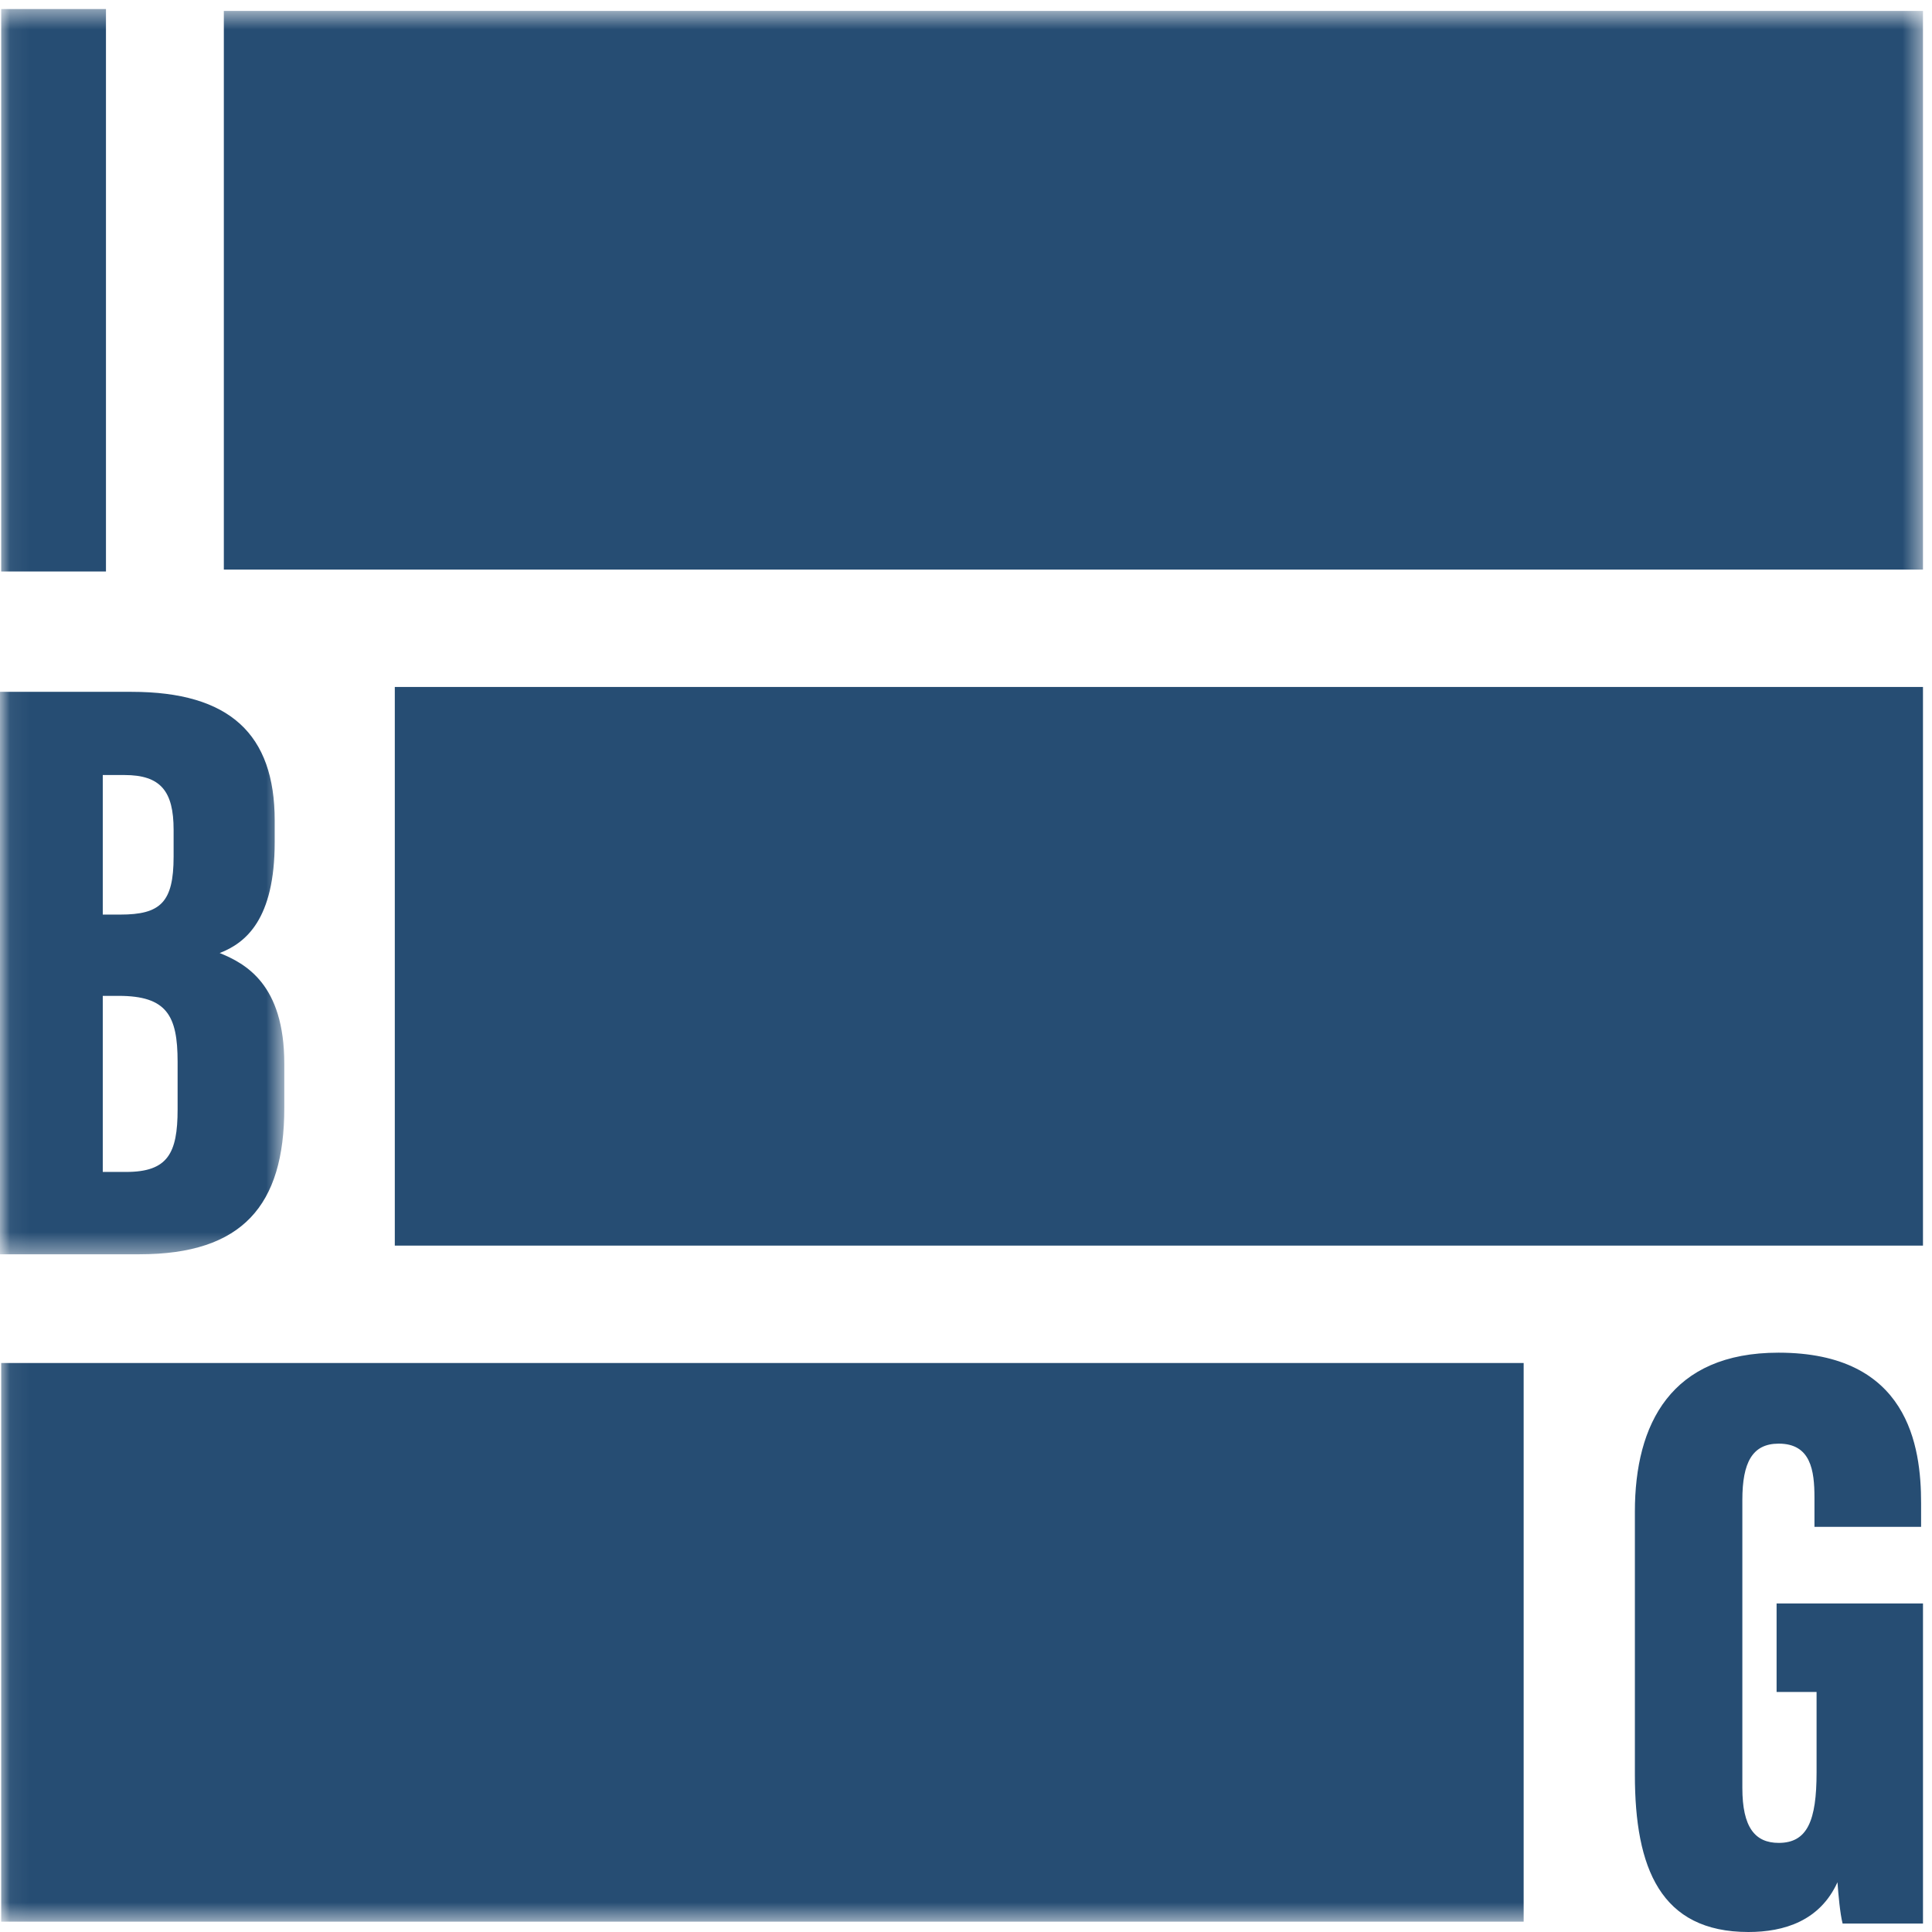
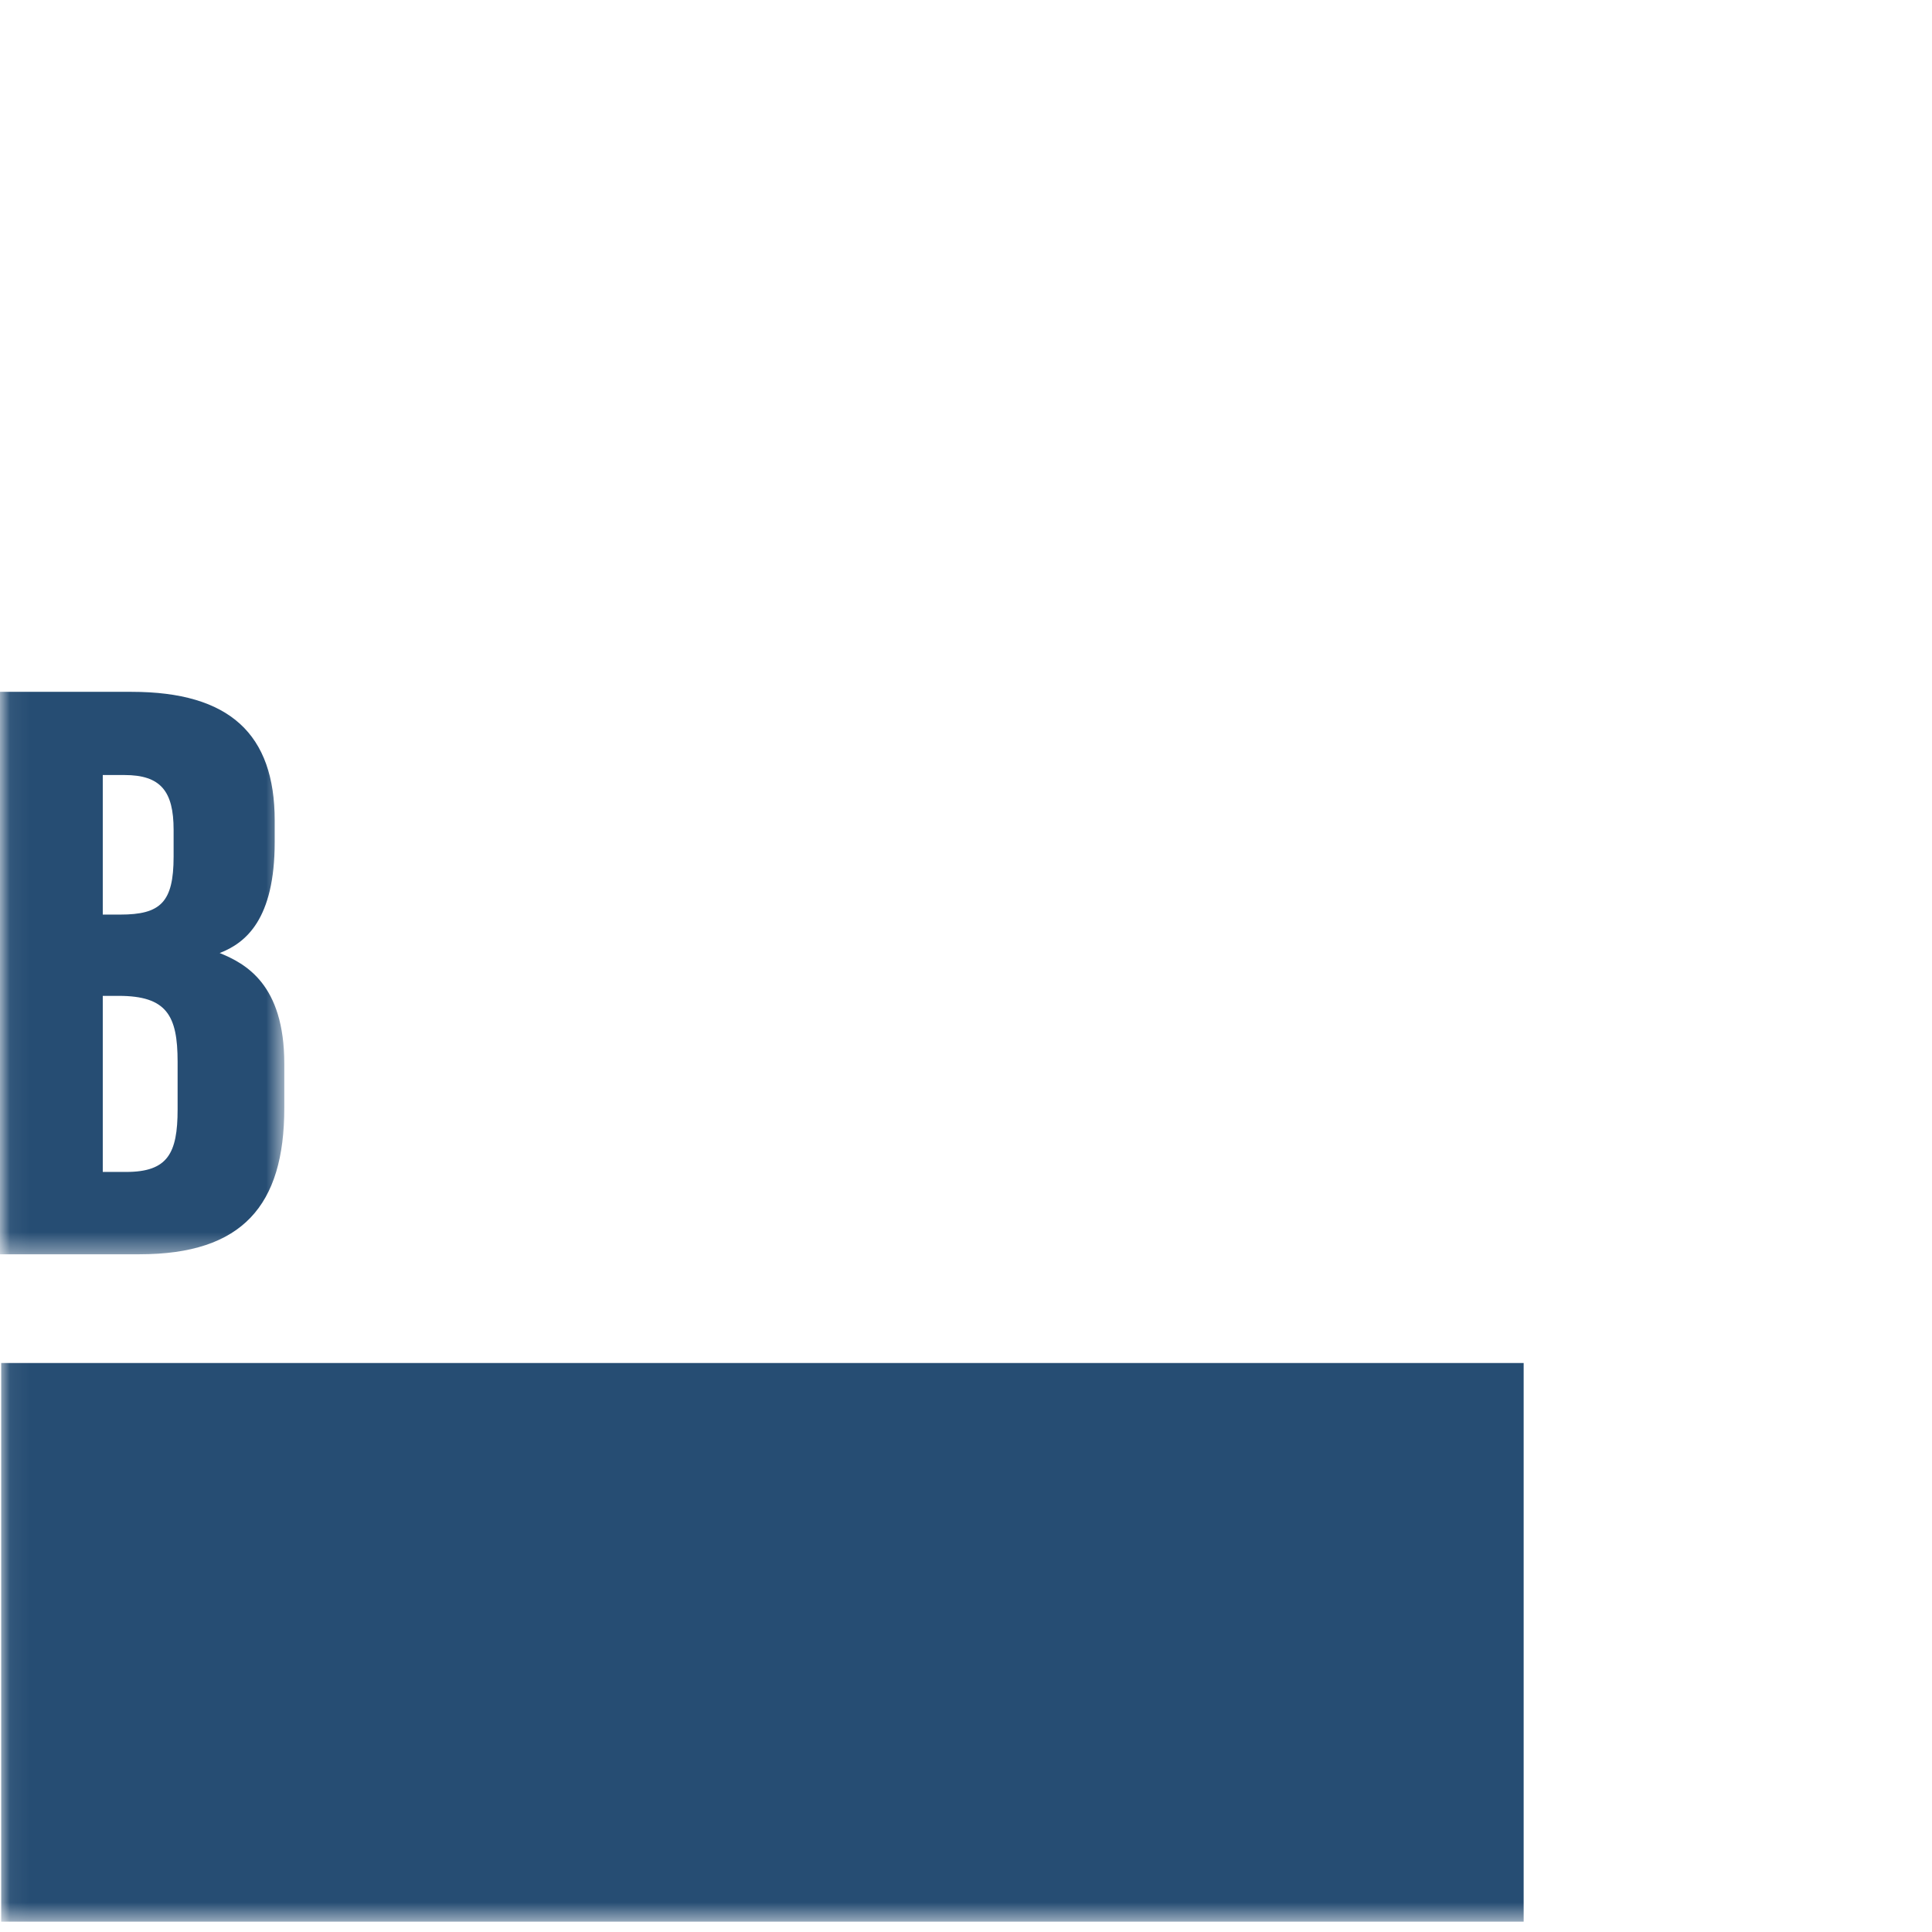
<svg xmlns="http://www.w3.org/2000/svg" xmlns:xlink="http://www.w3.org/1999/xlink" width="98px" height="98px" viewBox="0 0 98 98" version="1.1">
  <title>Group 9</title>
  <desc>Created with Sketch.</desc>
  <defs>
    <polygon id="path-1" points="0.06 0.458 14.421 0.458 14.421 63.623 0.06 63.623" />
    <polygon id="path-3" points="0.06 0.554 97.542 0.554 97.542 97.475 0.06 97.475" />
  </defs>
  <g id="Page-1" stroke="none" stroke-width="1" fill="none" fill-rule="evenodd">
    <g id="web-RGB-iBG">
      <g id="Group-4">
        <mask id="mask-2" fill="white">
          <use xlink:href="#path-1" />
        </mask>
        <g id="Clip-2" />
-         <polygon id="Fill-1" fill="#264D73" mask="url(#mask-2)" points="0.06 28.989 5.375 28.989 5.375 0.458 0.06 0.458" />
        <path d="M0,35.093 L6.675,35.093 C11.658,35.093 13.934,37.246 13.934,41.62 L13.934,42.714 C13.934,46.631 12.47,47.829 11.144,48.342 C12.448,48.877 14.421,49.915 14.421,53.959 L14.421,56.205 C14.421,61.136 12.307,63.623 7.073,63.623 L0,63.623 L0,35.093 Z M6.102,46.392 C8.137,46.392 8.806,45.774 8.806,43.457 L8.806,42.09 C8.806,40.136 8.151,39.313 6.314,39.313 L5.213,39.313 L5.213,46.392 L6.102,46.392 Z M5.213,59.446 L6.399,59.446 C8.503,59.446 9.009,58.509 9.009,56.276 L9.009,53.853 C9.009,51.515 8.458,50.515 6.021,50.515 L5.213,50.515 L5.213,59.446 Z" id="Fill-3" fill="#264D73" mask="url(#mask-2)" />
      </g>
-       <polygon id="Fill-5" fill="#264D73" points="20.026 63.183 97.542 63.183 97.542 34.846 20.026 34.846" />
      <g id="Group-9">
        <mask id="mask-4" fill="white">
          <use xlink:href="#path-3" />
        </mask>
        <g id="Clip-7" />
-         <polygon id="Fill-6" fill="#264D73" mask="url(#mask-4)" points="11.354 28.891 97.542 28.891 97.542 0.554 11.354 0.554" />
        <polygon id="Fill-8" fill="#264D73" mask="url(#mask-4)" points="0.06 97.475 77.287 97.475 77.287 69.138 0.06 69.138" />
      </g>
-       <path d="M97.543,97.572 L93.466,97.572 C93.336,97.07 93.248,96.075 93.205,95.476 C92.314,97.436 90.499,98 88.689,98 C84.227,98 82.929,94.756 82.929,90.029 L82.929,76.675 C82.929,72.226 84.762,68.614 90.214,68.614 C96.804,68.614 97.447,73.361 97.447,76.246 L97.447,77.45 L92.038,77.45 L92.038,75.967 C92.038,74.589 91.854,73.228 90.225,73.228 C88.886,73.228 88.38,74.186 88.38,76.084 L88.38,90.693 C88.38,92.687 89.019,93.48 90.225,93.48 C91.679,93.48 92.145,92.356 92.145,89.908 L92.145,85.825 L90.117,85.825 L90.117,81.335 L97.543,81.335 L97.543,97.572" id="Fill-10" fill="#264D73" />
    </g>
  </g>
</svg>